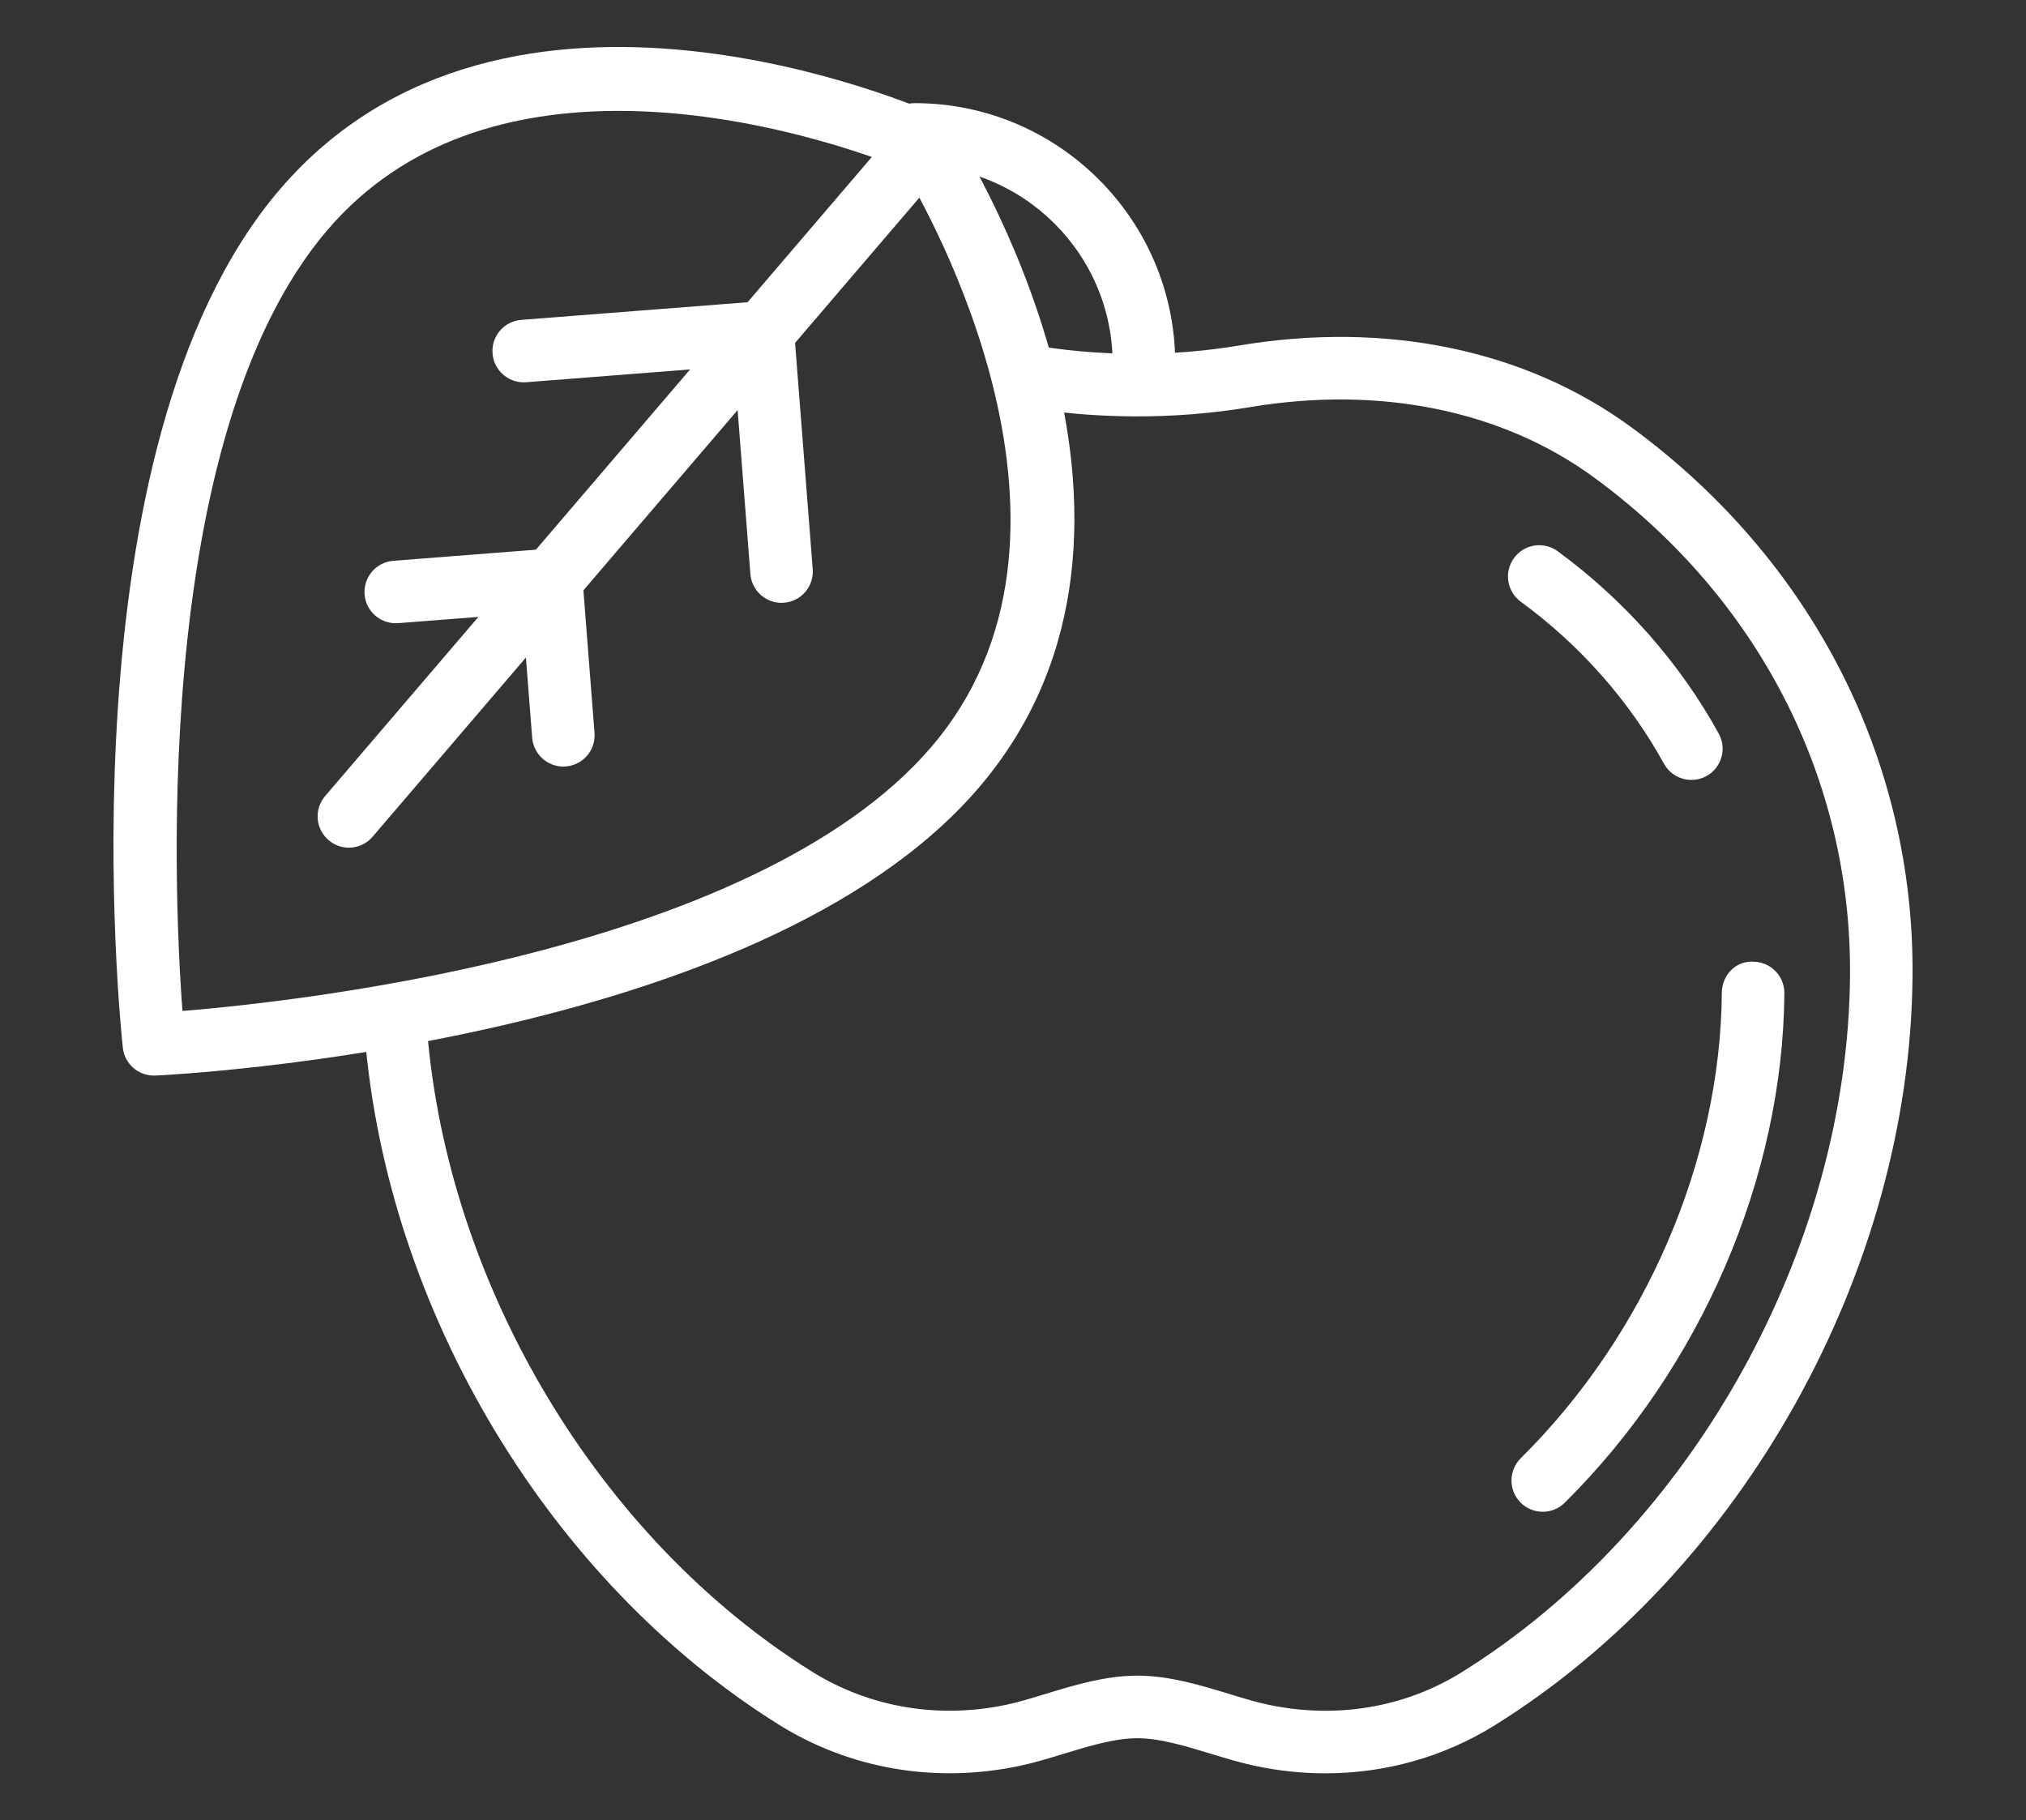
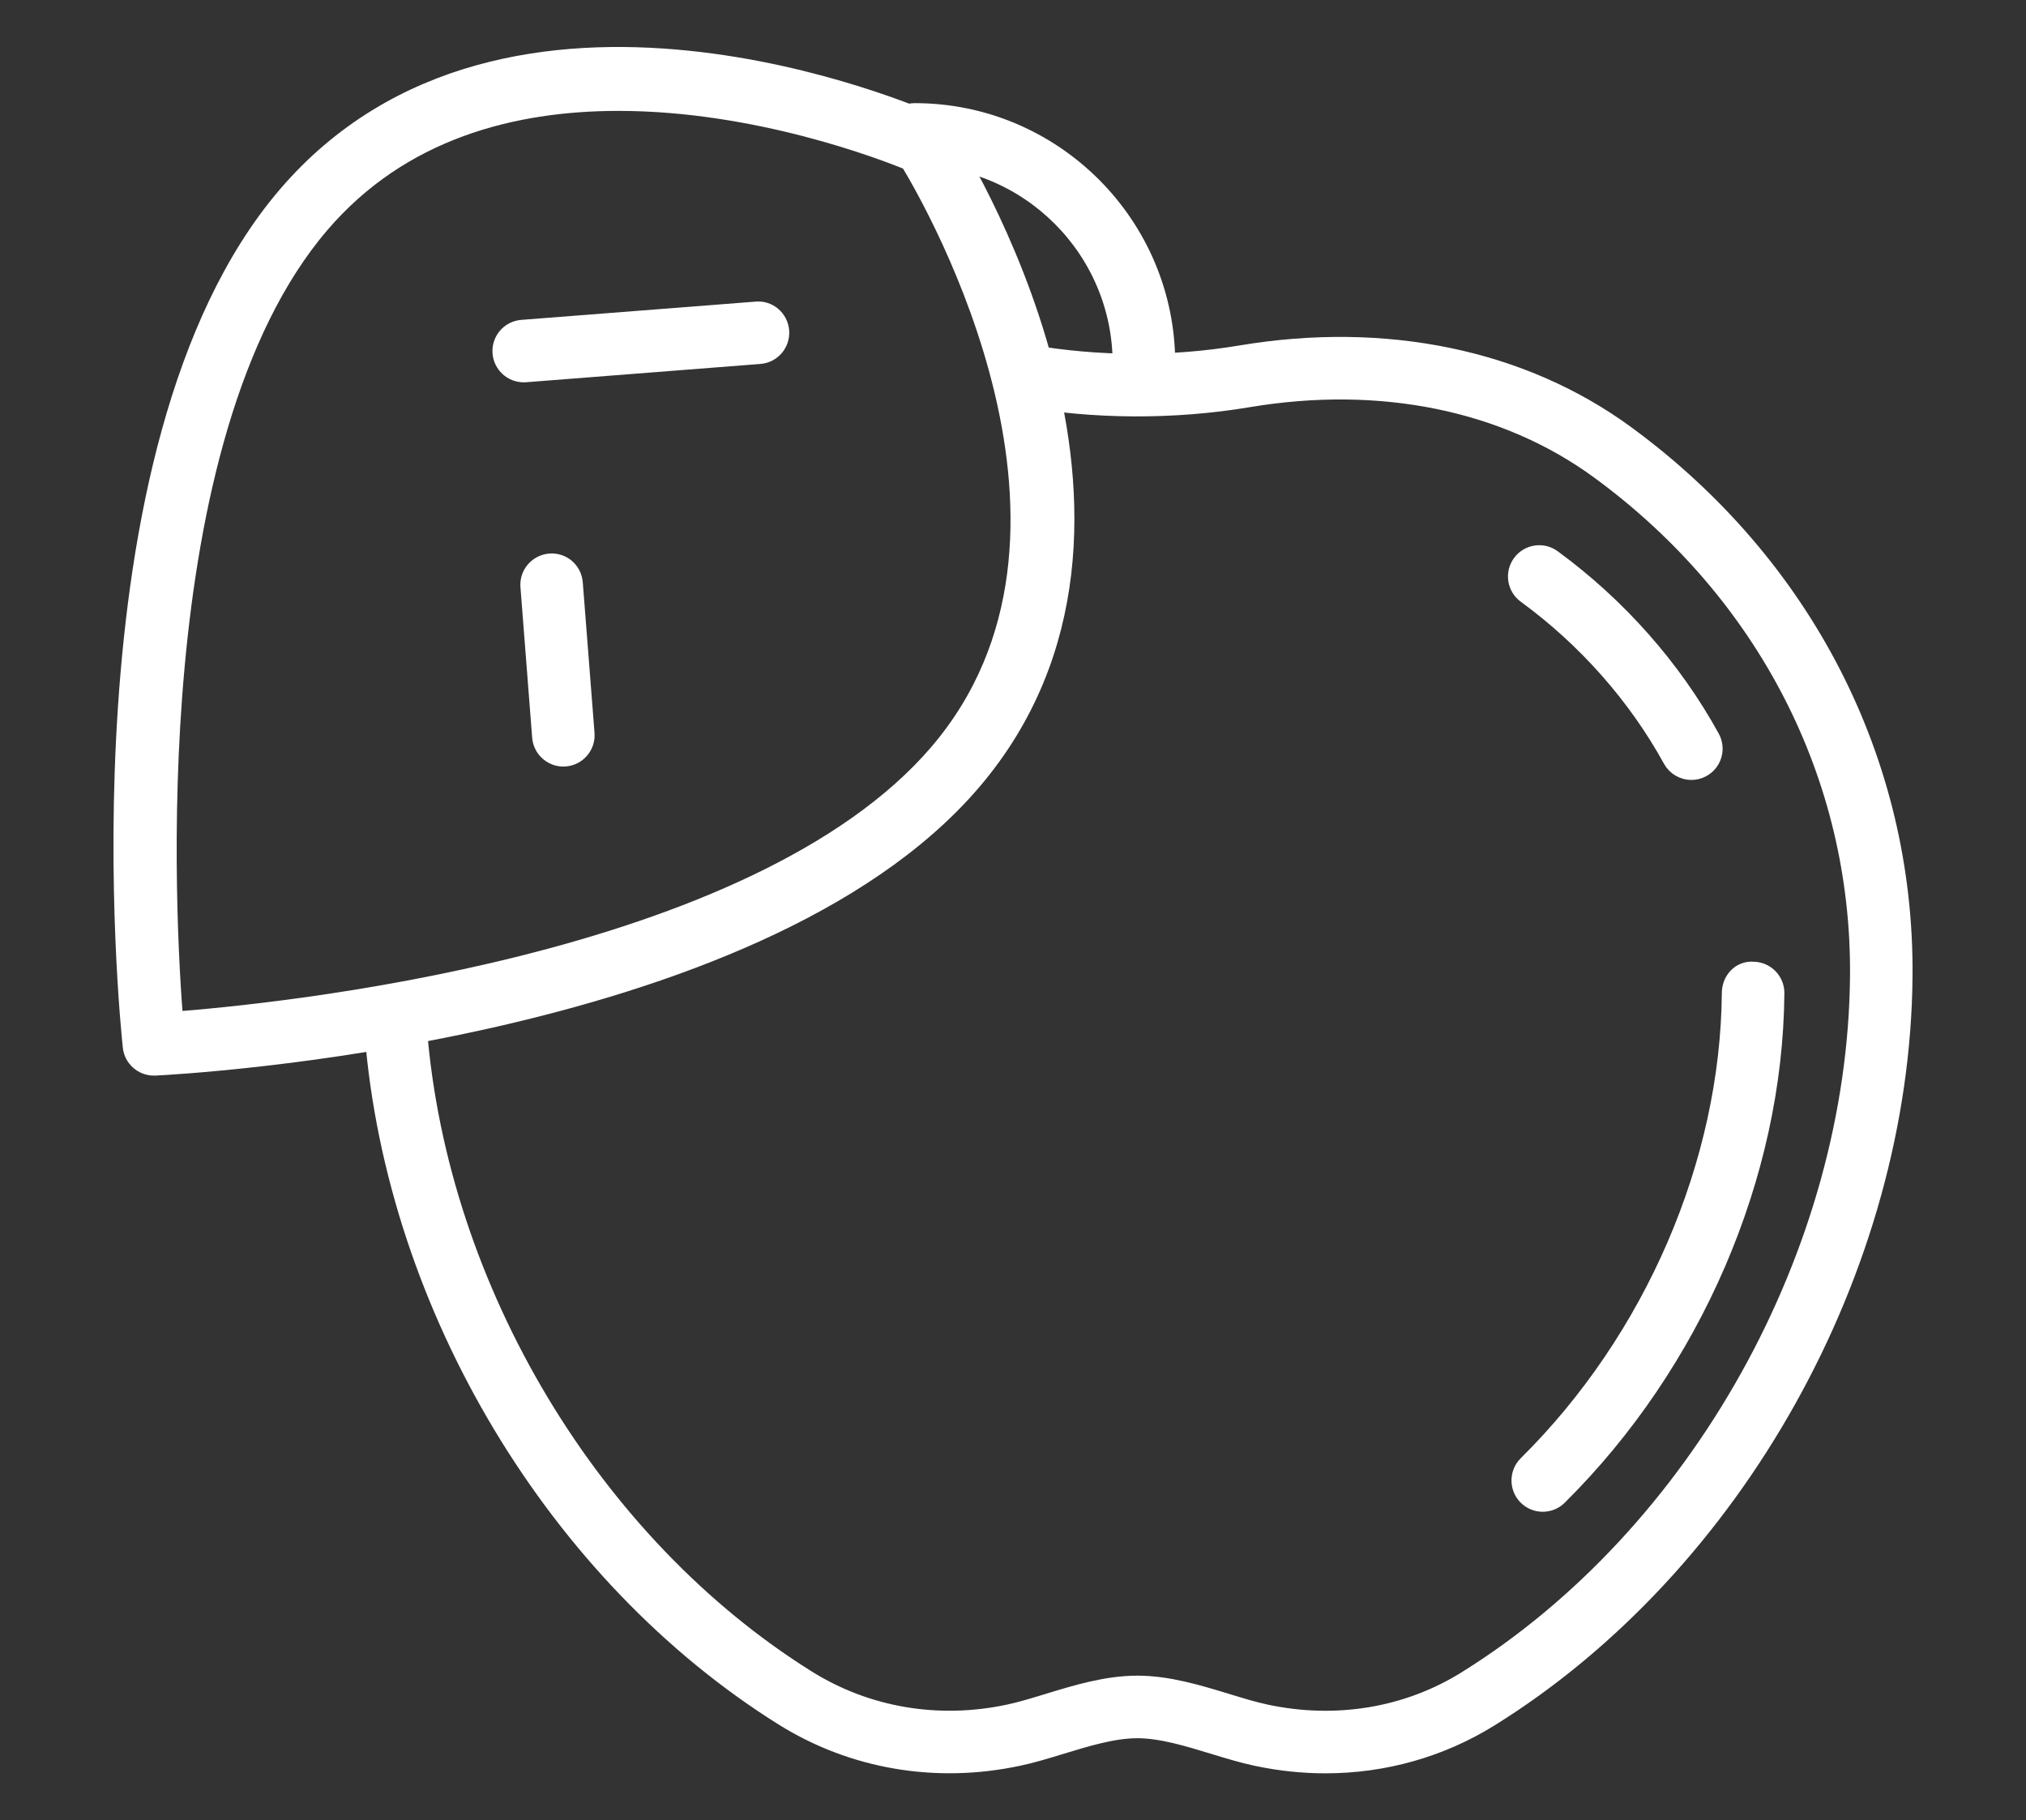
<svg xmlns="http://www.w3.org/2000/svg" version="1.1" id="Calque_1" x="0px" y="0px" width="69px" height="62px" viewBox="0 0 69 62" enable-background="new 0 0 69 62" xml:space="preserve">
  <rect x="0" y="0" width="69" height="62" fill="#333333" stroke="none" />
  <g>
    <g>
      <g>
        <path fill="#FFFFFF" stroke="#FFFFFF" stroke-width="0.8" stroke-miterlimit="10" d="M5.241,36.235     c-0.338,0-0.624-0.254-0.66-0.592c-0.089-0.826-2.098-20.336,5.25-28.927c7.484-8.748,21.337-2.695,21.923-2.433     c0.118,0.053,0.216,0.139,0.287,0.245c0.35,0.54,8.478,13.287,0.994,22.036c-7.348,8.593-26.931,9.63-27.761,9.671     C5.263,36.235,5.252,36.235,5.241,36.235z M21.062,3.377c-3.605,0-7.452,0.966-10.22,4.204     c-6.262,7.321-5.278,23.84-4.996,27.283c3.445-0.255,19.917-1.844,26.178-9.165c6.398-7.481-0.077-18.768-0.995-20.278     C30.102,5.039,25.789,3.377,21.062,3.377z" />
      </g>
      <g>
-         <path fill="#FFFFFF" stroke="#FFFFFF" stroke-width="0.8" stroke-miterlimit="10" d="M11.883,28.472     c-0.154,0-0.307-0.053-0.432-0.16c-0.28-0.239-0.313-0.659-0.074-0.938L30.978,4.459c0.238-0.28,0.658-0.313,0.938-0.074     c0.279,0.239,0.312,0.659,0.073,0.938L12.387,28.238C12.256,28.393,12.069,28.472,11.883,28.472z" />
-       </g>
+         </g>
      <g>
-         <path fill="#FFFFFF" stroke="#FFFFFF" stroke-width="0.8" stroke-miterlimit="10" d="M26.617,20.133     c-0.344,0-0.636-0.266-0.662-0.614l-0.622-7.979c-0.029-0.366,0.245-0.686,0.611-0.714c0.363-0.038,0.686,0.246,0.714,0.612     l0.622,7.978c0.029,0.367-0.245,0.687-0.611,0.714C26.652,20.132,26.635,20.133,26.617,20.133z" />
-       </g>
+         </g>
      <g>
        <path fill="#FFFFFF" stroke="#FFFFFF" stroke-width="0.8" stroke-miterlimit="10" d="M19.185,25.709     c-0.343,0-0.634-0.265-0.662-0.613l-0.399-5.126c-0.03-0.367,0.244-0.686,0.61-0.716c0.37-0.033,0.688,0.246,0.715,0.612     l0.4,5.127c0.028,0.366-0.246,0.686-0.612,0.714C19.22,25.709,19.202,25.709,19.185,25.709z" />
      </g>
      <g>
        <path fill="#FFFFFF" stroke="#FFFFFF" stroke-width="0.8" stroke-miterlimit="10" d="M17.835,12.622     c-0.343,0-0.635-0.266-0.662-0.614c-0.028-0.366,0.245-0.686,0.611-0.714l7.98-0.622c0.363-0.036,0.686,0.244,0.714,0.611     c0.028,0.365-0.245,0.687-0.611,0.714l-7.979,0.623C17.871,12.621,17.852,12.622,17.835,12.622z" />
      </g>
      <g>
-         <path fill="#FFFFFF" stroke="#FFFFFF" stroke-width="0.8" stroke-miterlimit="10" d="M13.479,20.828     c-0.344,0-0.636-0.264-0.664-0.613c-0.028-0.366,0.246-0.687,0.611-0.715l5.128-0.4c0.359-0.031,0.686,0.246,0.714,0.613     c0.028,0.365-0.244,0.685-0.611,0.714l-5.127,0.399C13.513,20.828,13.495,20.828,13.479,20.828z" />
-       </g>
+         </g>
    </g>
    <g>
      <path fill="#FFFFFF" stroke="#FFFFFF" stroke-width="0.8" stroke-miterlimit="10" d="M38.96,13.048    c-0.368,0-0.666-0.298-0.666-0.666c0-3.937-3.202-7.138-7.14-7.138c-0.367,0-0.665-0.298-0.665-0.666    c0-0.367,0.298-0.665,0.665-0.665c4.671,0,8.471,3.8,8.471,8.469C39.625,12.75,39.326,13.048,38.96,13.048z" />
    </g>
    <g>
      <path fill="#FFFFFF" stroke="#FFFFFF" stroke-width="0.8" stroke-miterlimit="10" d="M45.139,60c-0.77,0-1.548-0.083-2.324-0.248    c-0.471-0.099-0.947-0.245-1.452-0.399c-0.885-0.27-1.8-0.549-2.629-0.549s-1.745,0.279-2.63,0.549    c-0.504,0.154-0.98,0.301-1.452,0.399c-2.767,0.59-5.578,0.11-7.919-1.352c-7.7-4.811-13.161-13.909-13.912-23.178    c-0.03-0.366,0.243-0.687,0.609-0.716c0.364-0.023,0.687,0.242,0.716,0.609c0.721,8.863,5.937,17.561,13.292,22.157    c2.046,1.279,4.51,1.698,6.938,1.179c0.415-0.087,0.864-0.225,1.341-0.371c0.979-0.298,1.991-0.607,3.018-0.607    c1.027,0,2.039,0.309,3.018,0.607c0.476,0.146,0.926,0.283,1.341,0.371c2.419,0.516,4.867,0.109,6.89-1.149    c7.953-4.945,13.347-14.617,13.423-24.069c0.054-6.82-3.183-13.125-8.886-17.296c-3.213-2.35-7.484-3.225-12.026-2.463    c-2.528,0.423-5.213,0.411-7.728-0.035c-0.361-0.063-0.602-0.408-0.539-0.771c0.063-0.362,0.407-0.604,0.771-0.539    c2.366,0.418,4.897,0.431,7.276,0.032c4.897-0.82,9.526,0.138,13.031,2.702c6.053,4.428,9.49,11.127,9.43,18.379    c-0.08,9.891-5.726,20.014-14.05,25.188C49.02,59.465,47.107,60,45.139,60z" />
    </g>
    <g>
      <path fill="#FFFFFF" stroke="#FFFFFF" stroke-width="0.8" stroke-miterlimit="10" d="M57.604,26.165    c-0.234,0-0.462-0.124-0.583-0.345c-1.202-2.186-2.926-4.139-4.991-5.648c-0.297-0.217-0.361-0.632-0.144-0.929    c0.216-0.297,0.633-0.362,0.928-0.145c2.22,1.625,4.078,3.728,5.372,6.083c0.176,0.321,0.059,0.727-0.264,0.902    C57.822,26.139,57.712,26.165,57.604,26.165z" />
    </g>
    <g>
      <path fill="#FFFFFF" stroke="#FFFFFF" stroke-width="0.8" stroke-miterlimit="10" d="M52.542,51.091    c-0.172,0-0.343-0.065-0.473-0.197c-0.257-0.261-0.256-0.683,0.004-0.942c4.316-4.271,6.921-10.304,6.968-16.136    c0.002-0.367,0.28-0.695,0.67-0.66c0.368,0.004,0.663,0.304,0.66,0.671c-0.049,6.177-2.803,12.557-7.363,17.072    C52.881,51.027,52.712,51.091,52.542,51.091z" />
    </g>
  </g>
</svg>